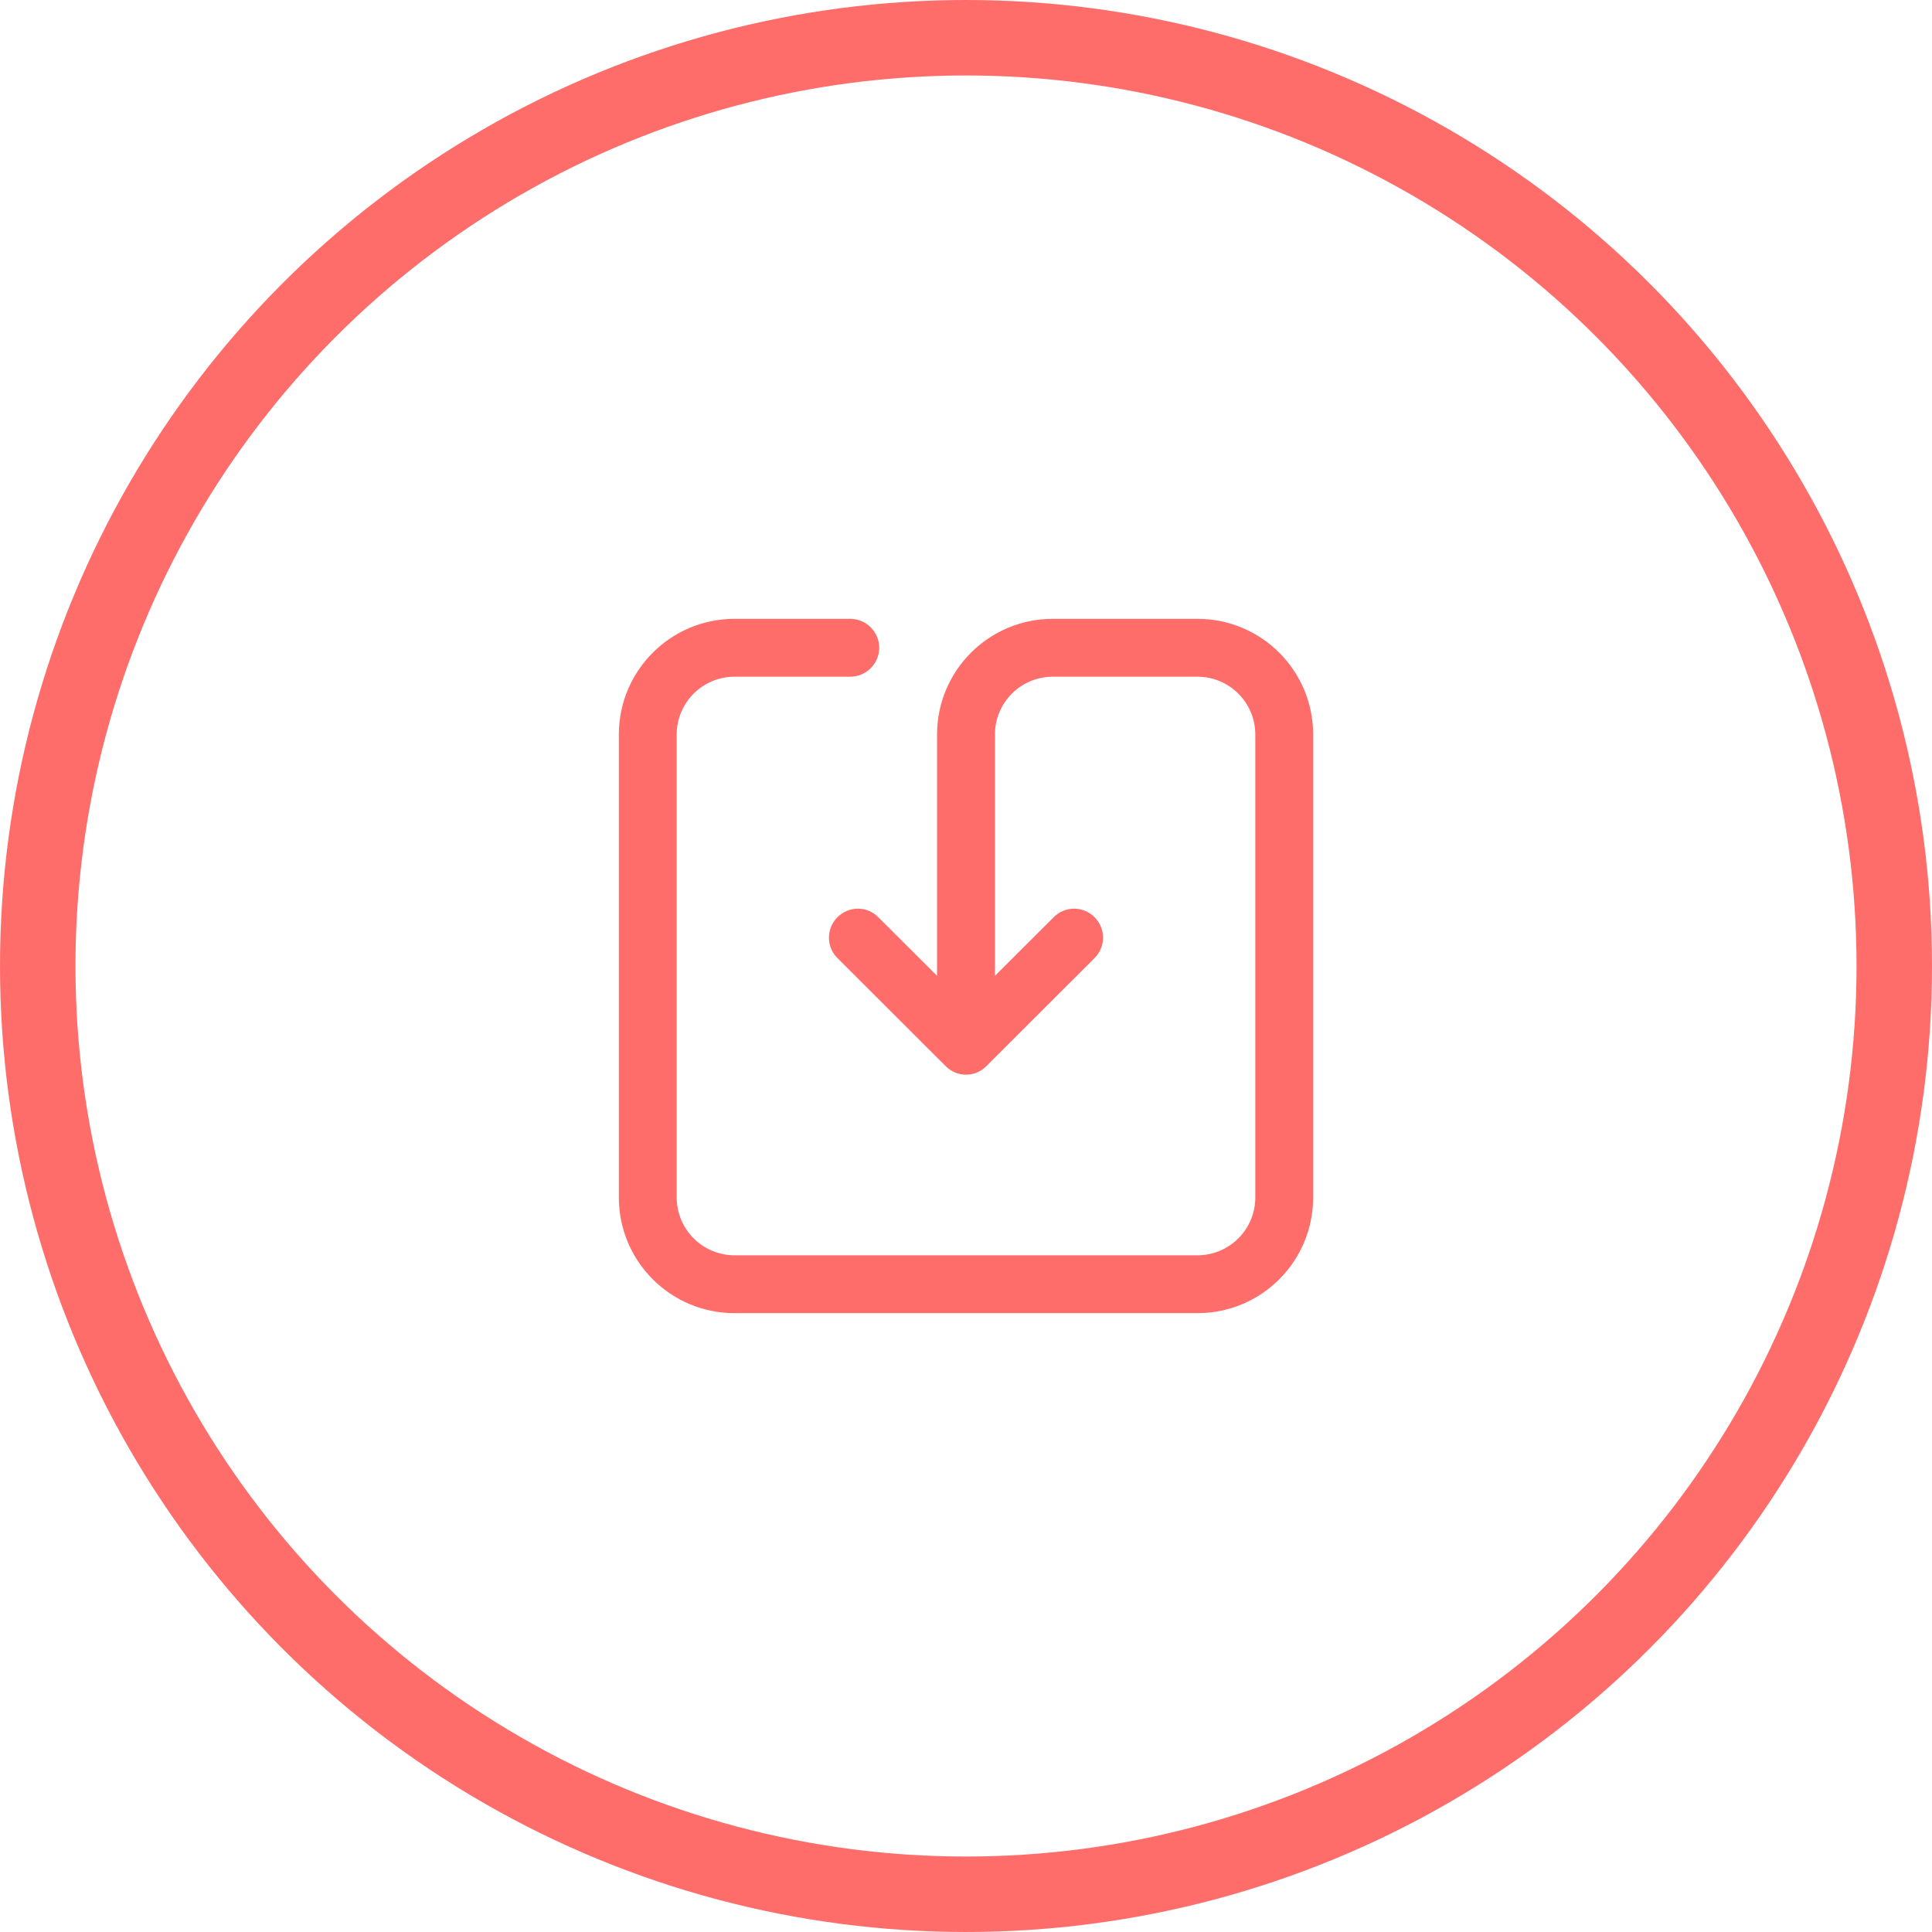
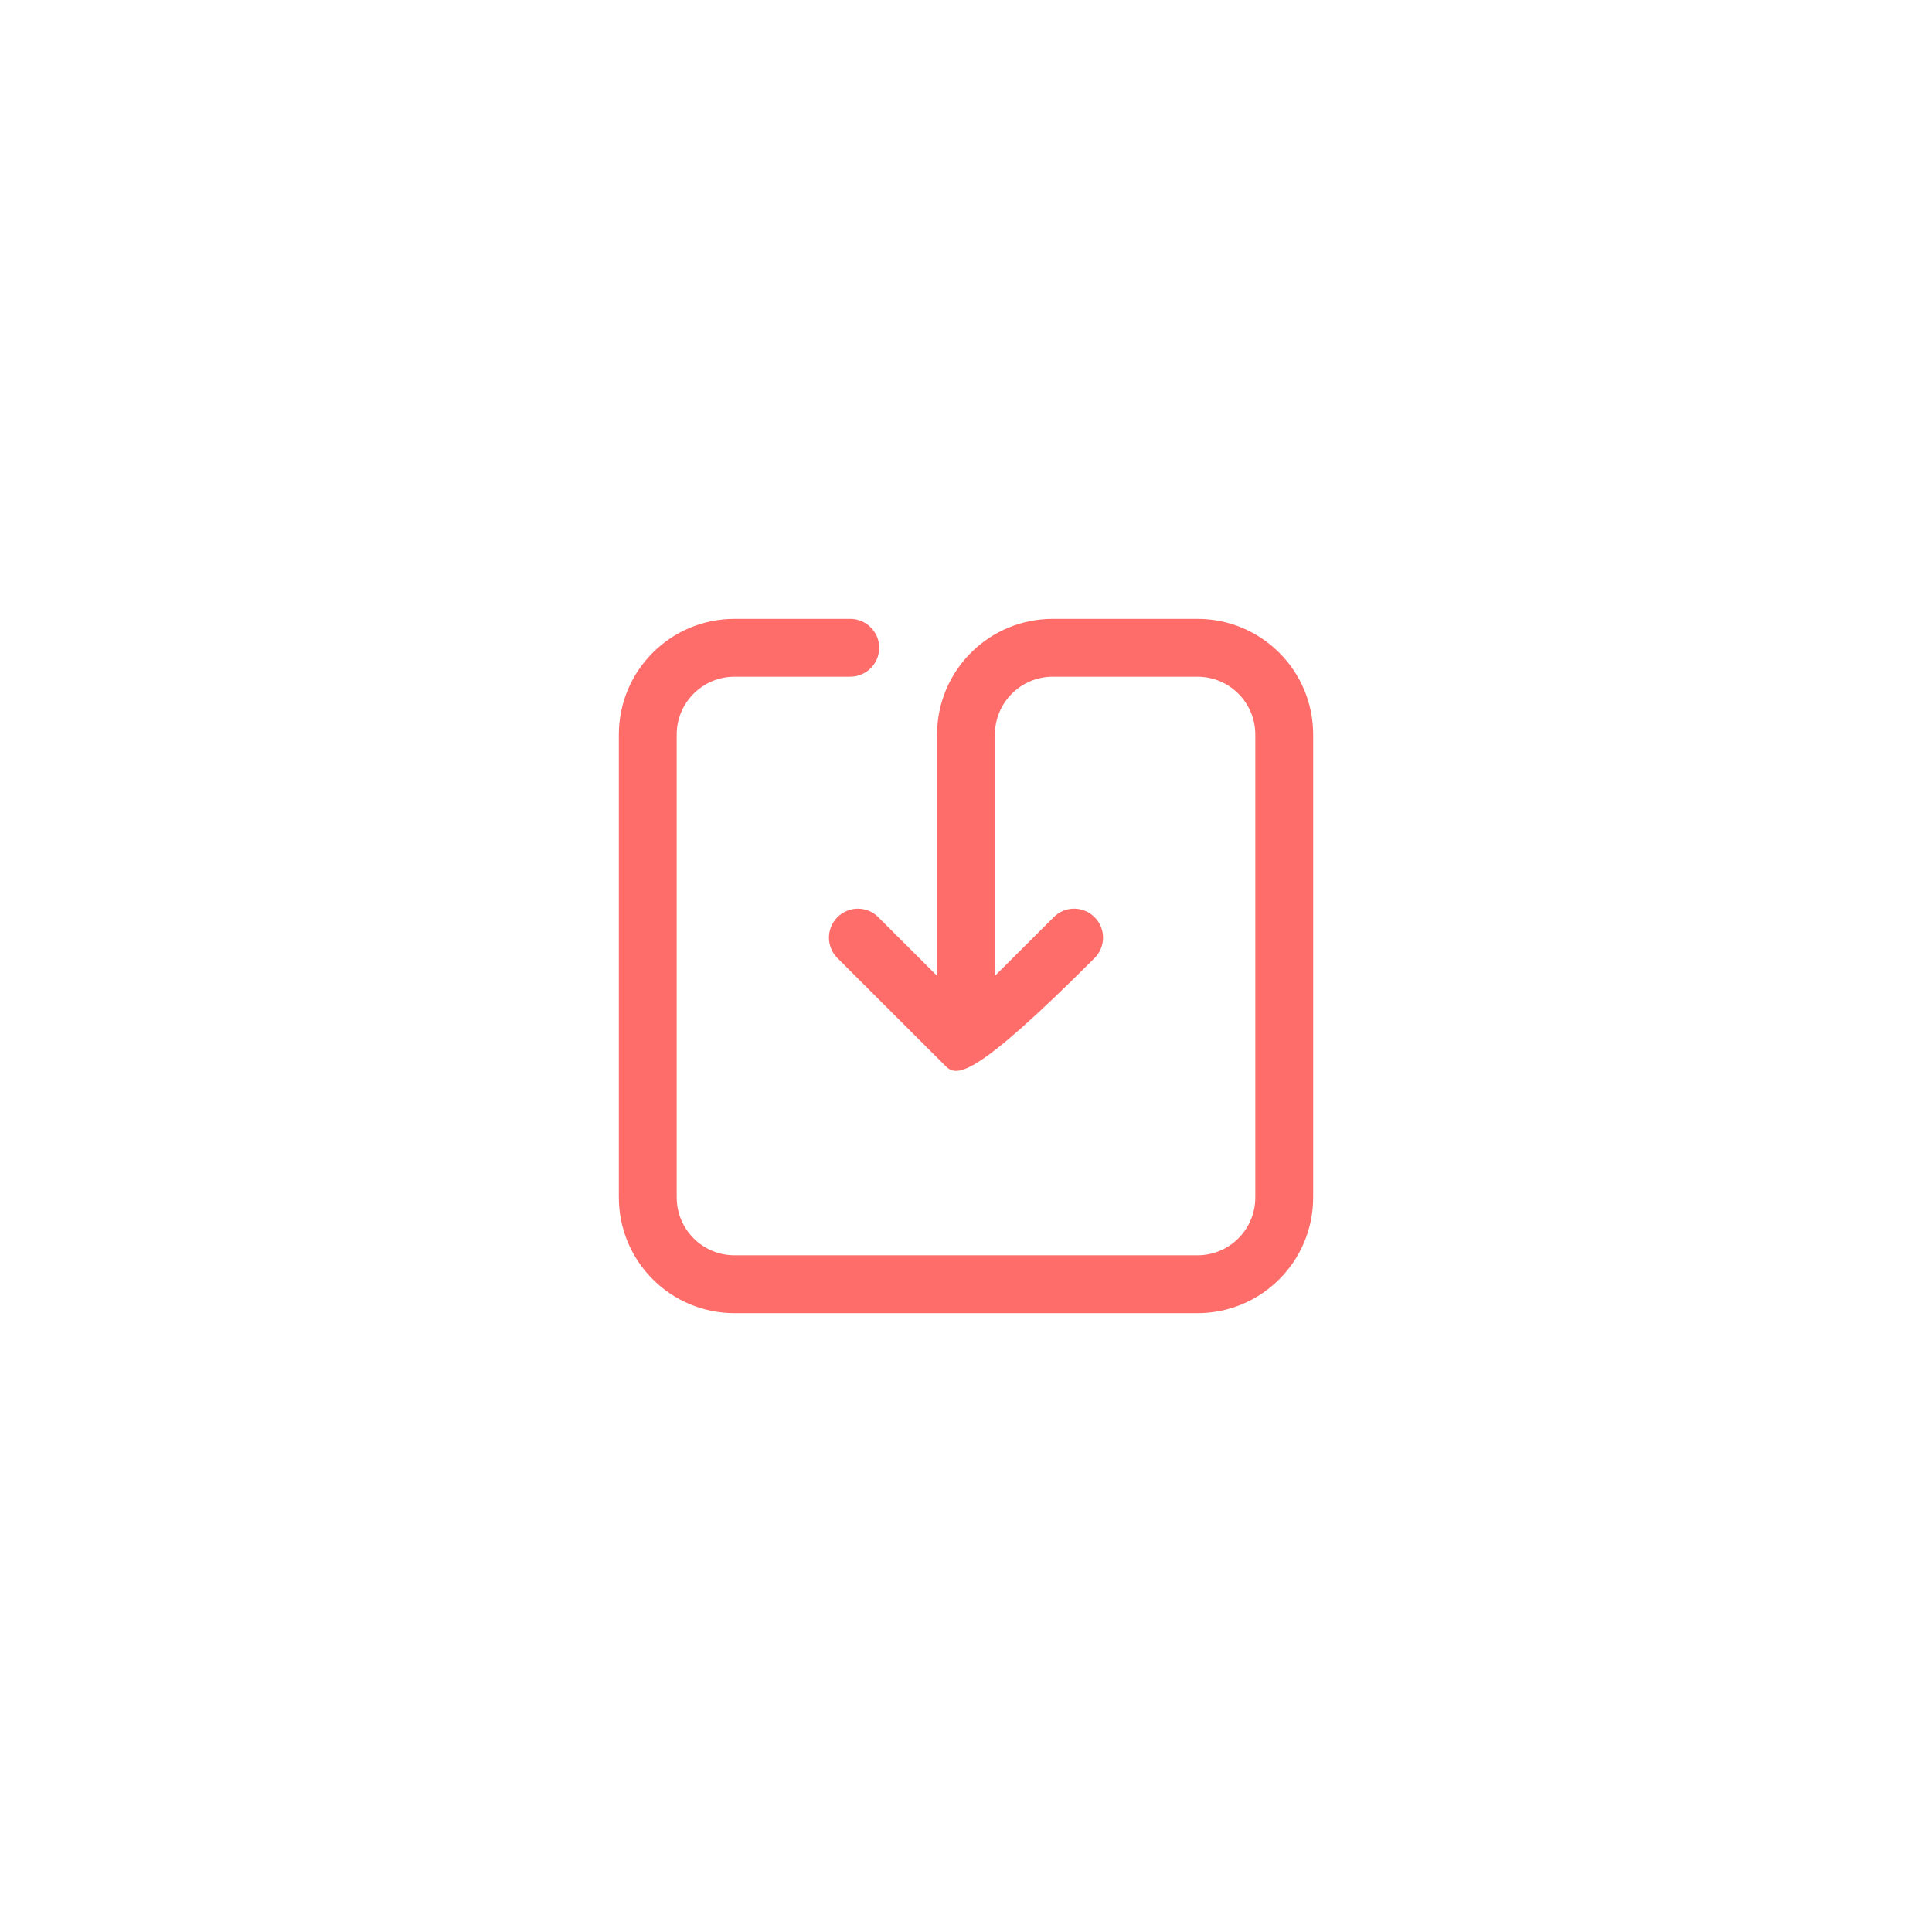
<svg xmlns="http://www.w3.org/2000/svg" width="128px" height="128px" viewBox="0 0 128 128">
  <title>Group 14</title>
  <g id="Page-1" stroke="none" stroke-width="1" fill="none" fill-rule="evenodd">
    <g id="About" transform="translate(-683, -1514)">
      <g id="Group-14" transform="translate(683, 1514)">
-         <circle id="Oval" stroke="#FF6D6A" stroke-width="5" cx="64" cy="64" r="61.5" />
        <g id="noun-withdraw-2998071" transform="translate(41, 41)" fill="#FF6D6A" fill-rule="nonzero">
-           <path d="M31.52,19.77 C32.267,20.518 32.267,21.725 31.52,22.473 L24.351,29.632 C23.604,30.389 22.396,30.389 21.649,29.632 L14.48,22.473 C13.733,21.725 13.733,20.518 14.48,19.77 C15.238,19.013 16.445,19.013 17.192,19.77 L21.083,23.652 L21.083,7.667 C21.083,3.431 24.514,0 28.75,0 L38.333,0 C42.569,0 46,3.431 46,7.667 L46,38.333 C46,42.569 42.569,46 38.333,46 L7.667,46 C3.431,46 0,42.569 0,38.333 L0,7.667 C0,3.431 3.431,0 7.667,0 L15.333,0 C16.387,0 17.25,0.863 17.25,1.917 C17.25,2.971 16.387,3.833 15.333,3.833 L7.667,3.833 C5.549,3.833 3.833,5.549 3.833,7.667 L3.833,38.333 C3.833,40.451 5.549,42.167 7.667,42.167 L38.333,42.167 C40.451,42.167 42.167,40.451 42.167,38.333 L42.167,7.667 C42.167,5.549 40.451,3.833 38.333,3.833 L28.75,3.833 C26.632,3.833 24.917,5.549 24.917,7.667 L24.917,23.652 L28.808,19.77 C29.555,19.013 30.762,19.013 31.52,19.77 L31.52,19.77 Z" id="Path" />
+           <path d="M31.52,19.77 C32.267,20.518 32.267,21.725 31.52,22.473 C23.604,30.389 22.396,30.389 21.649,29.632 L14.48,22.473 C13.733,21.725 13.733,20.518 14.48,19.77 C15.238,19.013 16.445,19.013 17.192,19.77 L21.083,23.652 L21.083,7.667 C21.083,3.431 24.514,0 28.75,0 L38.333,0 C42.569,0 46,3.431 46,7.667 L46,38.333 C46,42.569 42.569,46 38.333,46 L7.667,46 C3.431,46 0,42.569 0,38.333 L0,7.667 C0,3.431 3.431,0 7.667,0 L15.333,0 C16.387,0 17.25,0.863 17.25,1.917 C17.25,2.971 16.387,3.833 15.333,3.833 L7.667,3.833 C5.549,3.833 3.833,5.549 3.833,7.667 L3.833,38.333 C3.833,40.451 5.549,42.167 7.667,42.167 L38.333,42.167 C40.451,42.167 42.167,40.451 42.167,38.333 L42.167,7.667 C42.167,5.549 40.451,3.833 38.333,3.833 L28.75,3.833 C26.632,3.833 24.917,5.549 24.917,7.667 L24.917,23.652 L28.808,19.77 C29.555,19.013 30.762,19.013 31.52,19.77 L31.52,19.77 Z" id="Path" />
        </g>
      </g>
    </g>
  </g>
</svg>